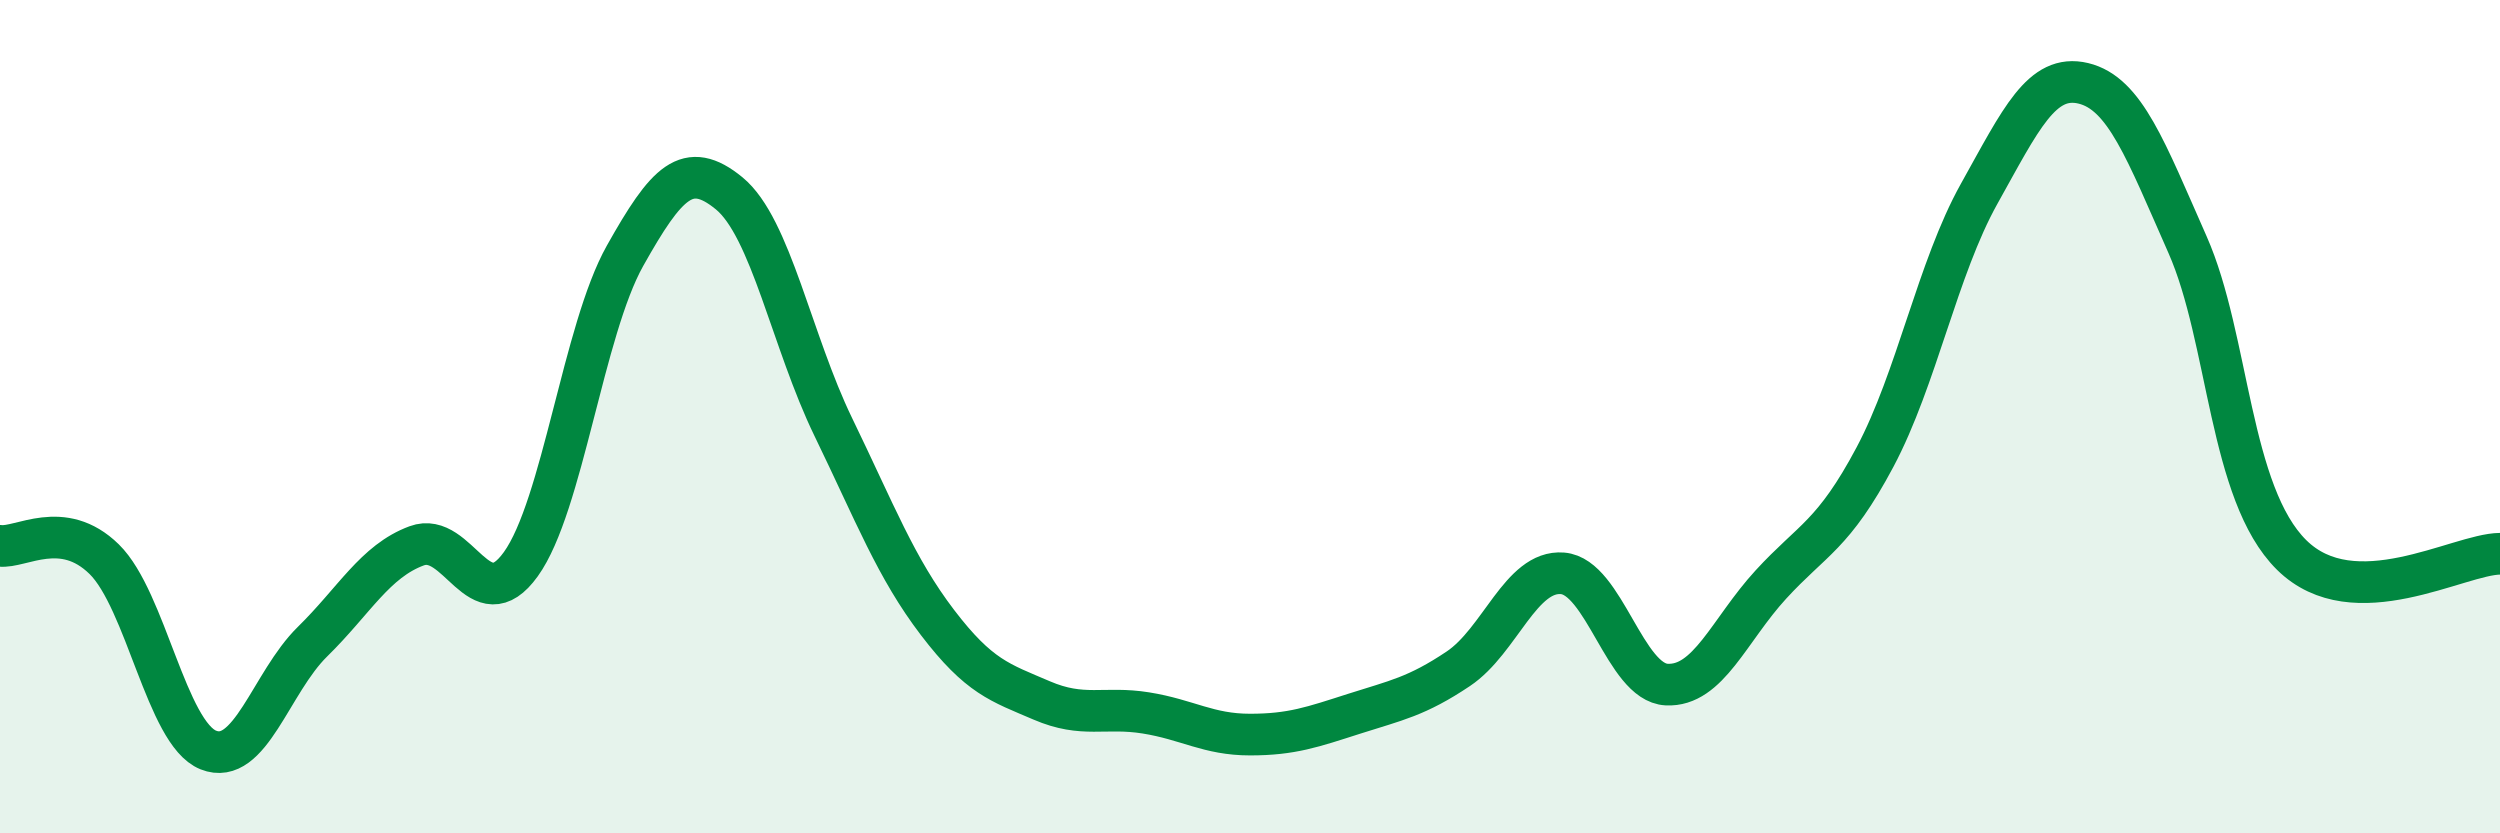
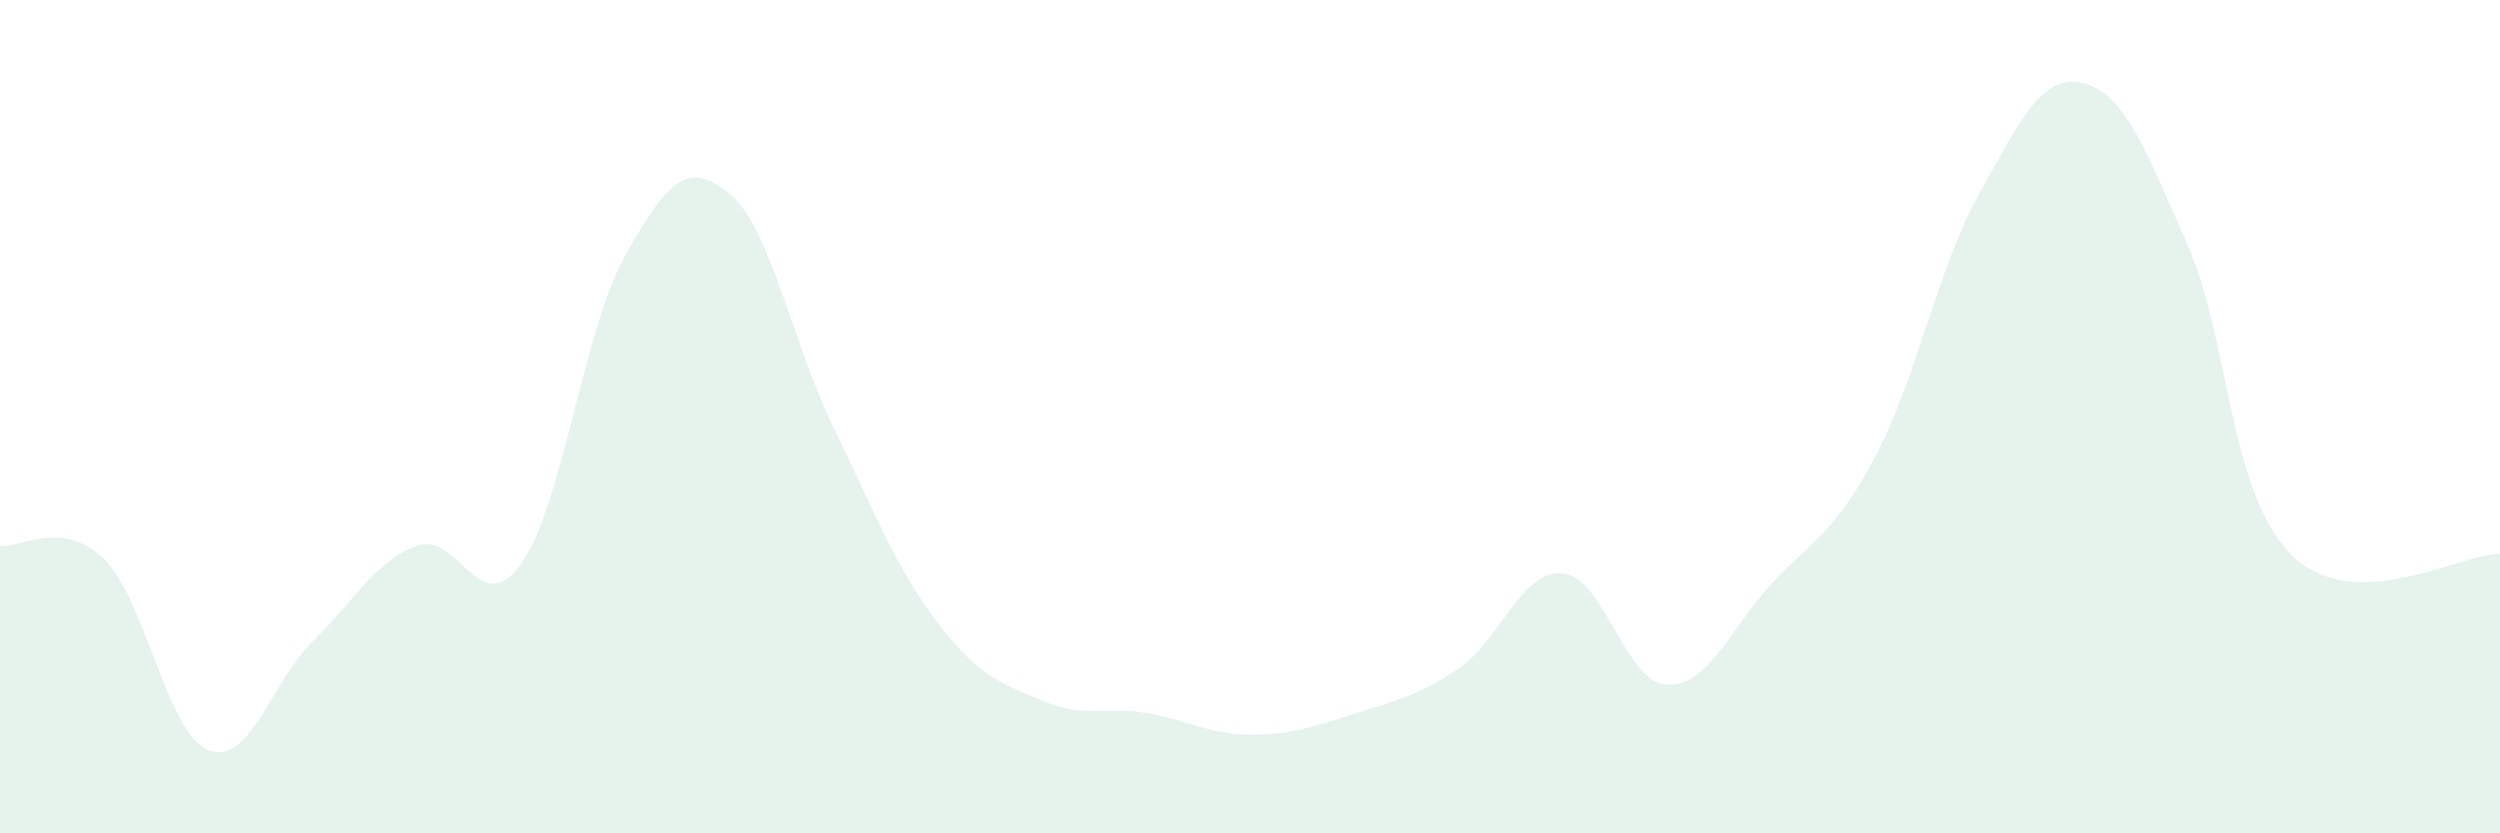
<svg xmlns="http://www.w3.org/2000/svg" width="60" height="20" viewBox="0 0 60 20">
  <path d="M 0,13.1 C 0.5,13.16 1.5,12.44 2.5,13.42 C 3.5,14.4 4,17.6 5,18 C 6,18.4 6.5,16.38 7.5,15.4 C 8.5,14.42 9,13.47 10,13.1 C 11,12.73 11.5,14.93 12.5,13.54 C 13.5,12.15 14,7.92 15,6.14 C 16,4.36 16.5,3.82 17.5,4.64 C 18.5,5.46 19,8.19 20,10.25 C 21,12.31 21.5,13.63 22.5,14.94 C 23.5,16.25 24,16.38 25,16.81 C 26,17.24 26.5,16.95 27.5,17.11 C 28.5,17.27 29,17.63 30,17.63 C 31,17.63 31.5,17.45 32.5,17.13 C 33.5,16.81 34,16.72 35,16.05 C 36,15.38 36.5,13.68 37.5,13.76 C 38.5,13.84 39,16.38 40,16.43 C 41,16.48 41.5,15.12 42.5,14.03 C 43.5,12.94 44,12.85 45,10.97 C 46,9.09 46.5,6.44 47.5,4.65 C 48.5,2.86 49,1.76 50,2 C 51,2.24 51.5,3.61 52.5,5.87 C 53.5,8.13 53.5,11.84 55,13.32 C 56.5,14.8 59,13.3 60,13.29L60 20L0 20Z" fill="#008740" opacity="0.1" stroke-linecap="round" stroke-linejoin="round" />
-   <path d="M 0,13.1 C 0.5,13.16 1.5,12.44 2.5,13.42 C 3.5,14.4 4,17.6 5,18 C 6,18.4 6.5,16.38 7.5,15.4 C 8.5,14.42 9,13.47 10,13.1 C 11,12.73 11.5,14.93 12.5,13.54 C 13.5,12.15 14,7.92 15,6.14 C 16,4.36 16.5,3.82 17.5,4.64 C 18.5,5.46 19,8.19 20,10.25 C 21,12.31 21.5,13.63 22.5,14.94 C 23.5,16.25 24,16.38 25,16.81 C 26,17.24 26.5,16.95 27.5,17.11 C 28.5,17.27 29,17.63 30,17.63 C 31,17.63 31.5,17.45 32.5,17.13 C 33.5,16.81 34,16.72 35,16.05 C 36,15.38 36.5,13.68 37.5,13.76 C 38.5,13.84 39,16.38 40,16.43 C 41,16.48 41.5,15.12 42.5,14.03 C 43.5,12.94 44,12.85 45,10.97 C 46,9.09 46.5,6.44 47.5,4.65 C 48.5,2.86 49,1.76 50,2 C 51,2.24 51.5,3.61 52.5,5.87 C 53.5,8.13 53.5,11.84 55,13.32 C 56.5,14.8 59,13.3 60,13.29" stroke="#008740" stroke-width="1" fill="none" stroke-linecap="round" stroke-linejoin="round" />
</svg>